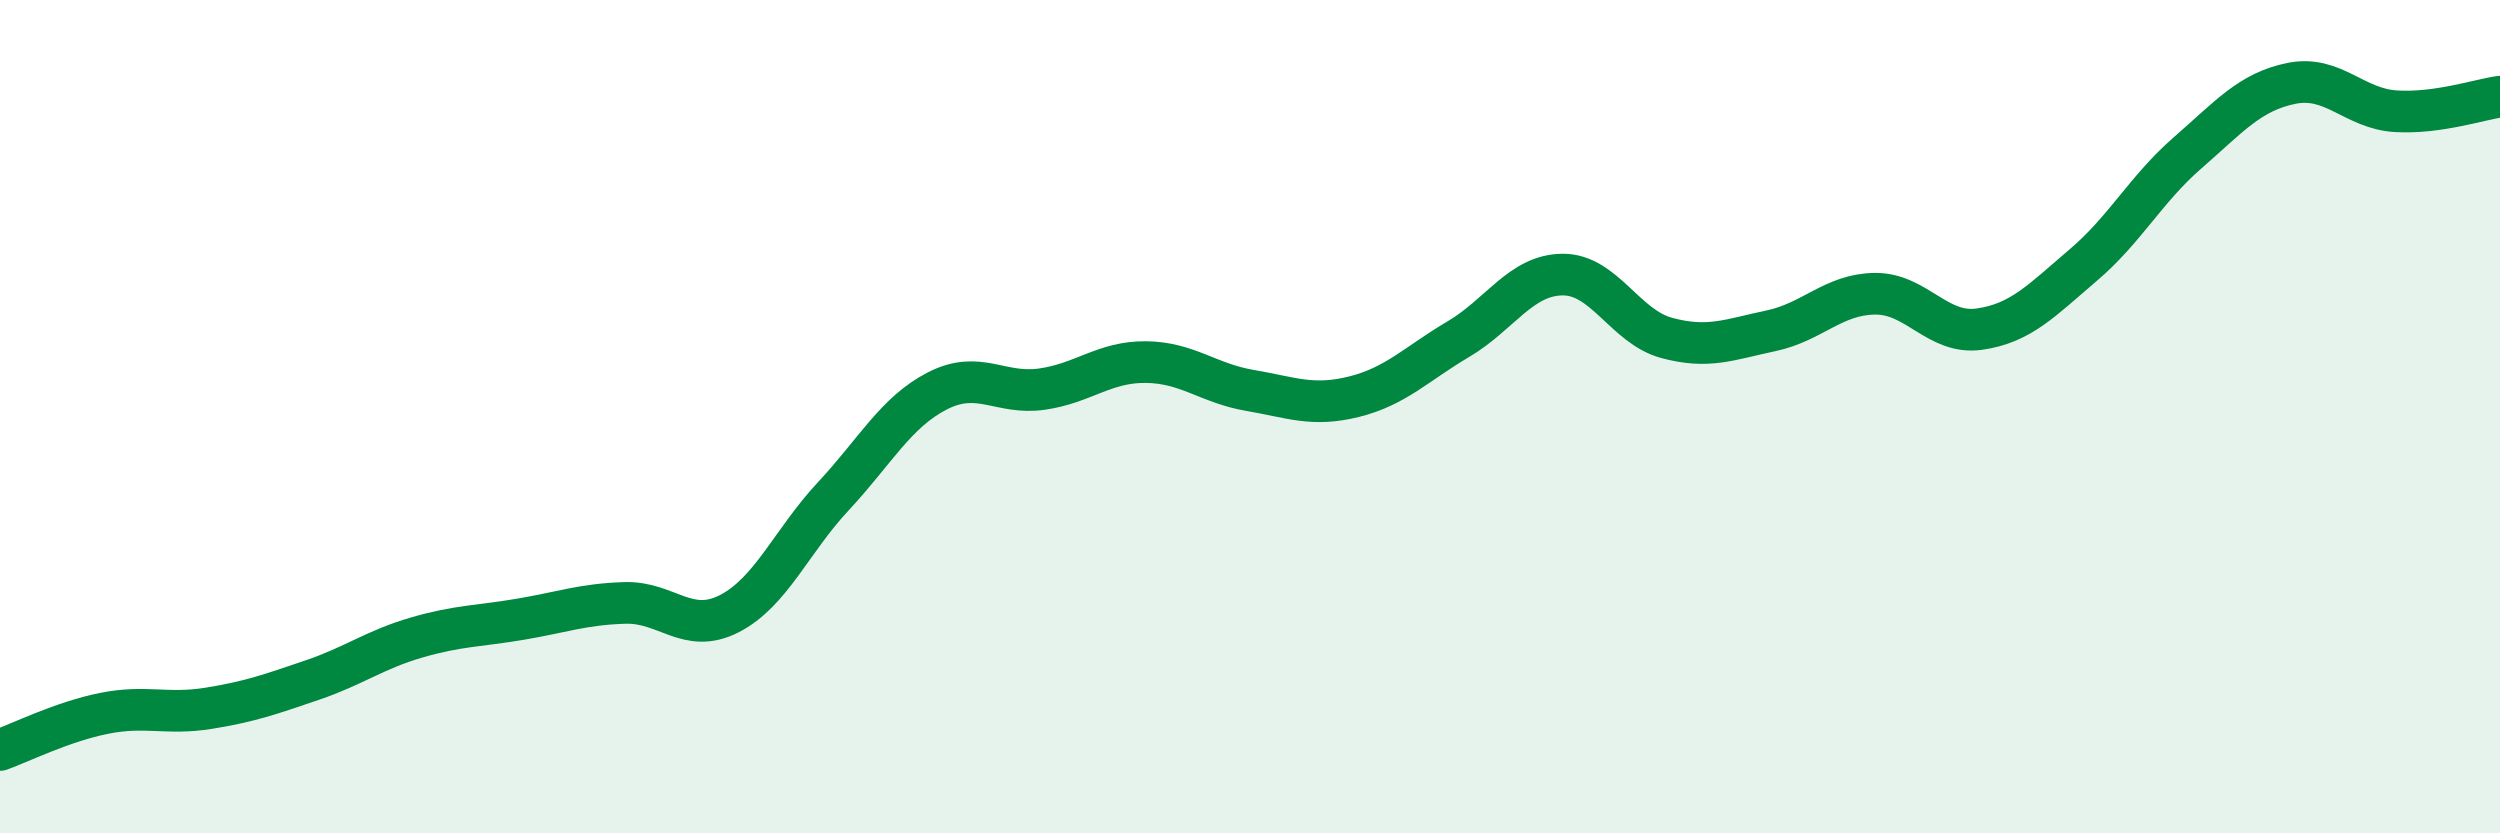
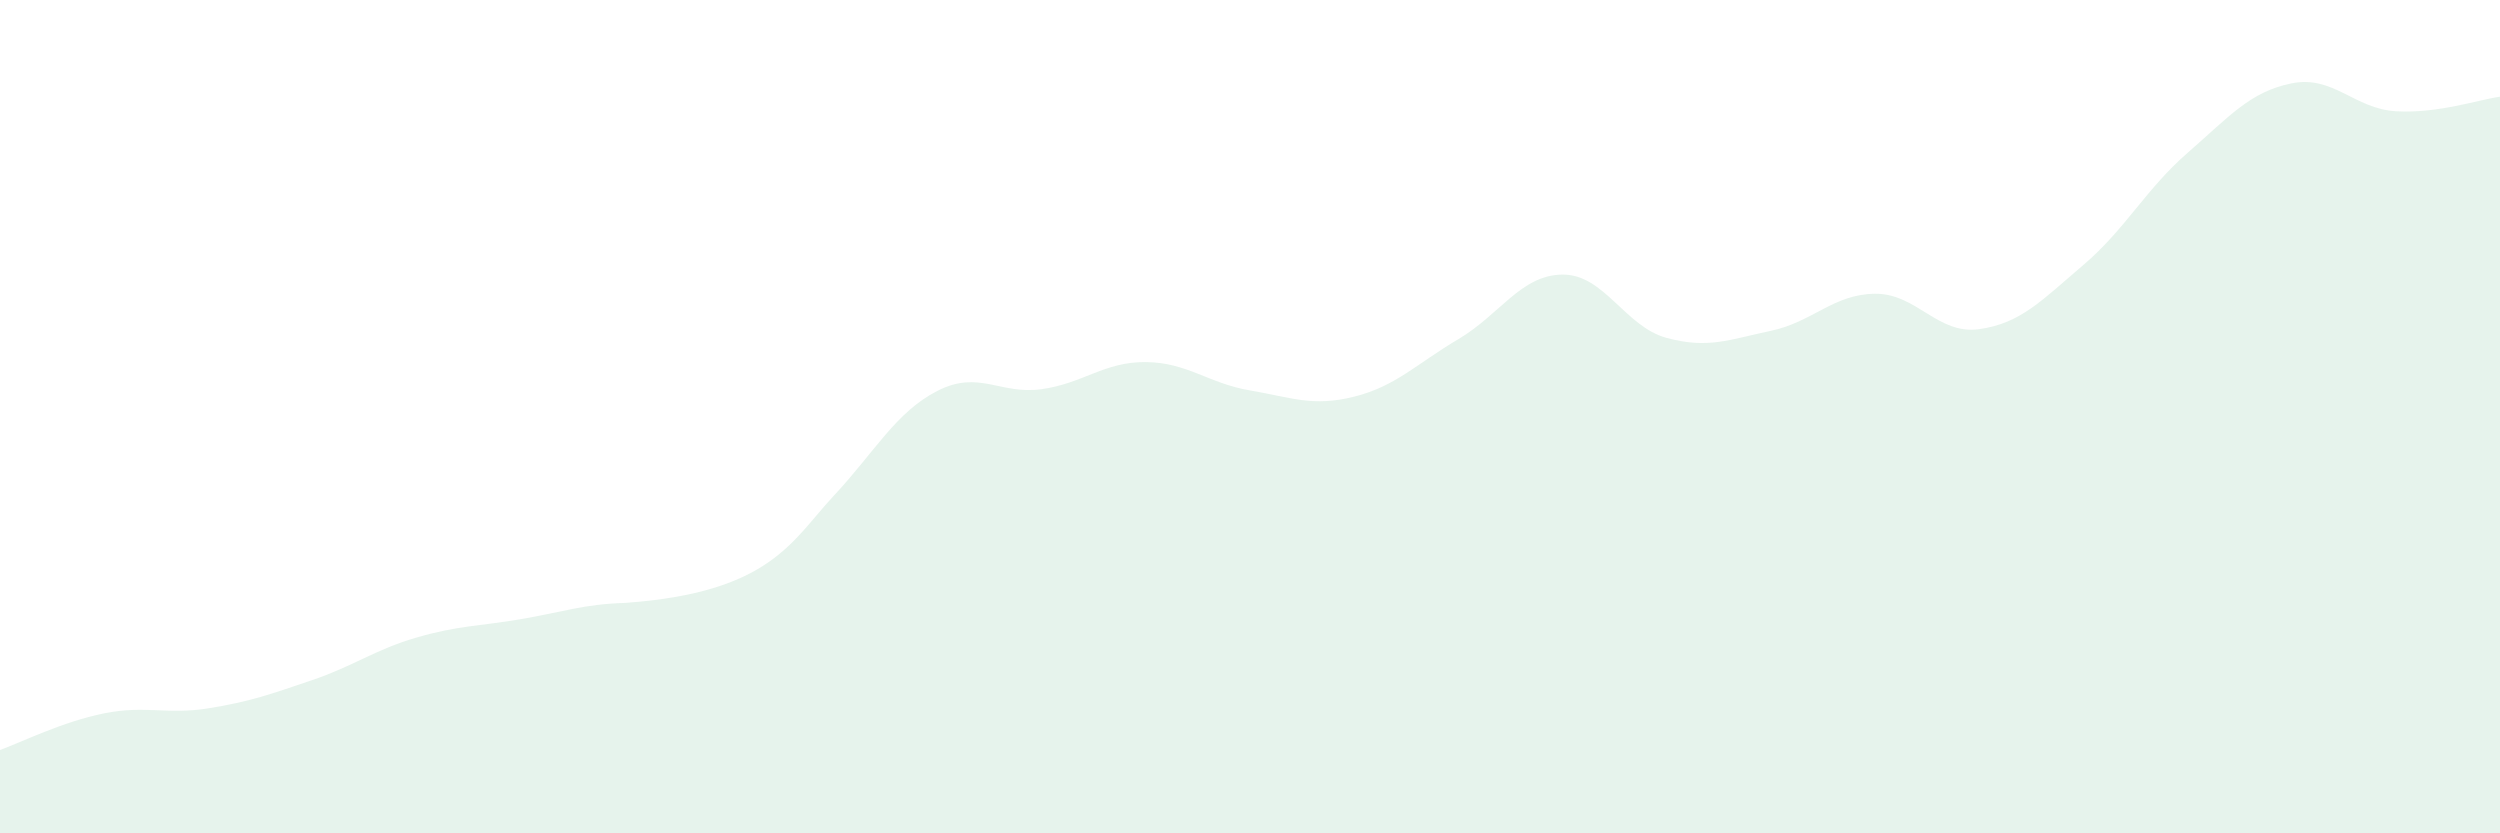
<svg xmlns="http://www.w3.org/2000/svg" width="60" height="20" viewBox="0 0 60 20">
-   <path d="M 0,18 C 0.5,17.82 1.5,17.32 2.5,17.12 C 3.5,16.92 4,17.16 5,17 C 6,16.84 6.5,16.66 7.5,16.32 C 8.5,15.98 9,15.59 10,15.3 C 11,15.01 11.5,15.03 12.5,14.86 C 13.5,14.69 14,14.5 15,14.47 C 16,14.44 16.5,15.24 17.5,14.73 C 18.5,14.22 19,12.98 20,11.91 C 21,10.84 21.5,9.89 22.5,9.38 C 23.5,8.87 24,9.48 25,9.34 C 26,9.2 26.5,8.68 27.5,8.69 C 28.5,8.7 29,9.2 30,9.37 C 31,9.54 31.5,9.77 32.5,9.52 C 33.5,9.27 34,8.73 35,8.14 C 36,7.55 36.5,6.6 37.5,6.59 C 38.5,6.58 39,7.84 40,8.11 C 41,8.38 41.5,8.15 42.5,7.94 C 43.5,7.73 44,7.06 45,7.05 C 46,7.04 46.5,8.04 47.5,7.9 C 48.5,7.76 49,7.21 50,6.36 C 51,5.51 51.5,4.54 52.5,3.67 C 53.5,2.8 54,2.2 55,2 C 56,1.8 56.5,2.61 57.5,2.67 C 58.5,2.73 59.5,2.39 60,2.32L60 20L0 20Z" fill="#008740" opacity="0.1" stroke-linecap="round" stroke-linejoin="round" />
-   <path d="M 0,18 C 0.5,17.82 1.5,17.32 2.5,17.12 C 3.5,16.92 4,17.16 5,17 C 6,16.84 6.5,16.66 7.5,16.32 C 8.5,15.98 9,15.59 10,15.3 C 11,15.01 11.5,15.03 12.5,14.86 C 13.5,14.69 14,14.5 15,14.47 C 16,14.44 16.5,15.24 17.5,14.73 C 18.5,14.22 19,12.98 20,11.91 C 21,10.84 21.5,9.89 22.5,9.38 C 23.5,8.87 24,9.48 25,9.34 C 26,9.2 26.5,8.68 27.5,8.69 C 28.5,8.7 29,9.2 30,9.37 C 31,9.54 31.5,9.77 32.5,9.52 C 33.5,9.27 34,8.73 35,8.14 C 36,7.55 36.5,6.6 37.5,6.59 C 38.5,6.58 39,7.84 40,8.11 C 41,8.38 41.5,8.15 42.5,7.94 C 43.5,7.73 44,7.06 45,7.05 C 46,7.04 46.5,8.04 47.5,7.9 C 48.5,7.76 49,7.21 50,6.36 C 51,5.51 51.5,4.54 52.5,3.67 C 53.5,2.8 54,2.2 55,2 C 56,1.8 56.5,2.61 57.5,2.67 C 58.5,2.73 59.5,2.39 60,2.32" stroke="#008740" stroke-width="1" fill="none" stroke-linecap="round" stroke-linejoin="round" />
+   <path d="M 0,18 C 0.5,17.82 1.5,17.32 2.5,17.12 C 3.5,16.92 4,17.16 5,17 C 6,16.84 6.5,16.66 7.5,16.32 C 8.5,15.98 9,15.59 10,15.3 C 11,15.01 11.5,15.03 12.5,14.86 C 13.5,14.69 14,14.5 15,14.47 C 18.5,14.22 19,12.98 20,11.91 C 21,10.84 21.5,9.89 22.5,9.38 C 23.5,8.87 24,9.48 25,9.34 C 26,9.2 26.5,8.68 27.5,8.69 C 28.5,8.7 29,9.2 30,9.37 C 31,9.54 31.5,9.77 32.5,9.52 C 33.5,9.27 34,8.73 35,8.14 C 36,7.55 36.5,6.6 37.5,6.59 C 38.5,6.58 39,7.84 40,8.11 C 41,8.38 41.5,8.15 42.5,7.94 C 43.5,7.73 44,7.06 45,7.05 C 46,7.04 46.5,8.04 47.5,7.9 C 48.5,7.76 49,7.21 50,6.36 C 51,5.51 51.5,4.54 52.5,3.67 C 53.5,2.8 54,2.2 55,2 C 56,1.8 56.5,2.61 57.5,2.67 C 58.5,2.73 59.5,2.39 60,2.32L60 20L0 20Z" fill="#008740" opacity="0.1" stroke-linecap="round" stroke-linejoin="round" />
</svg>